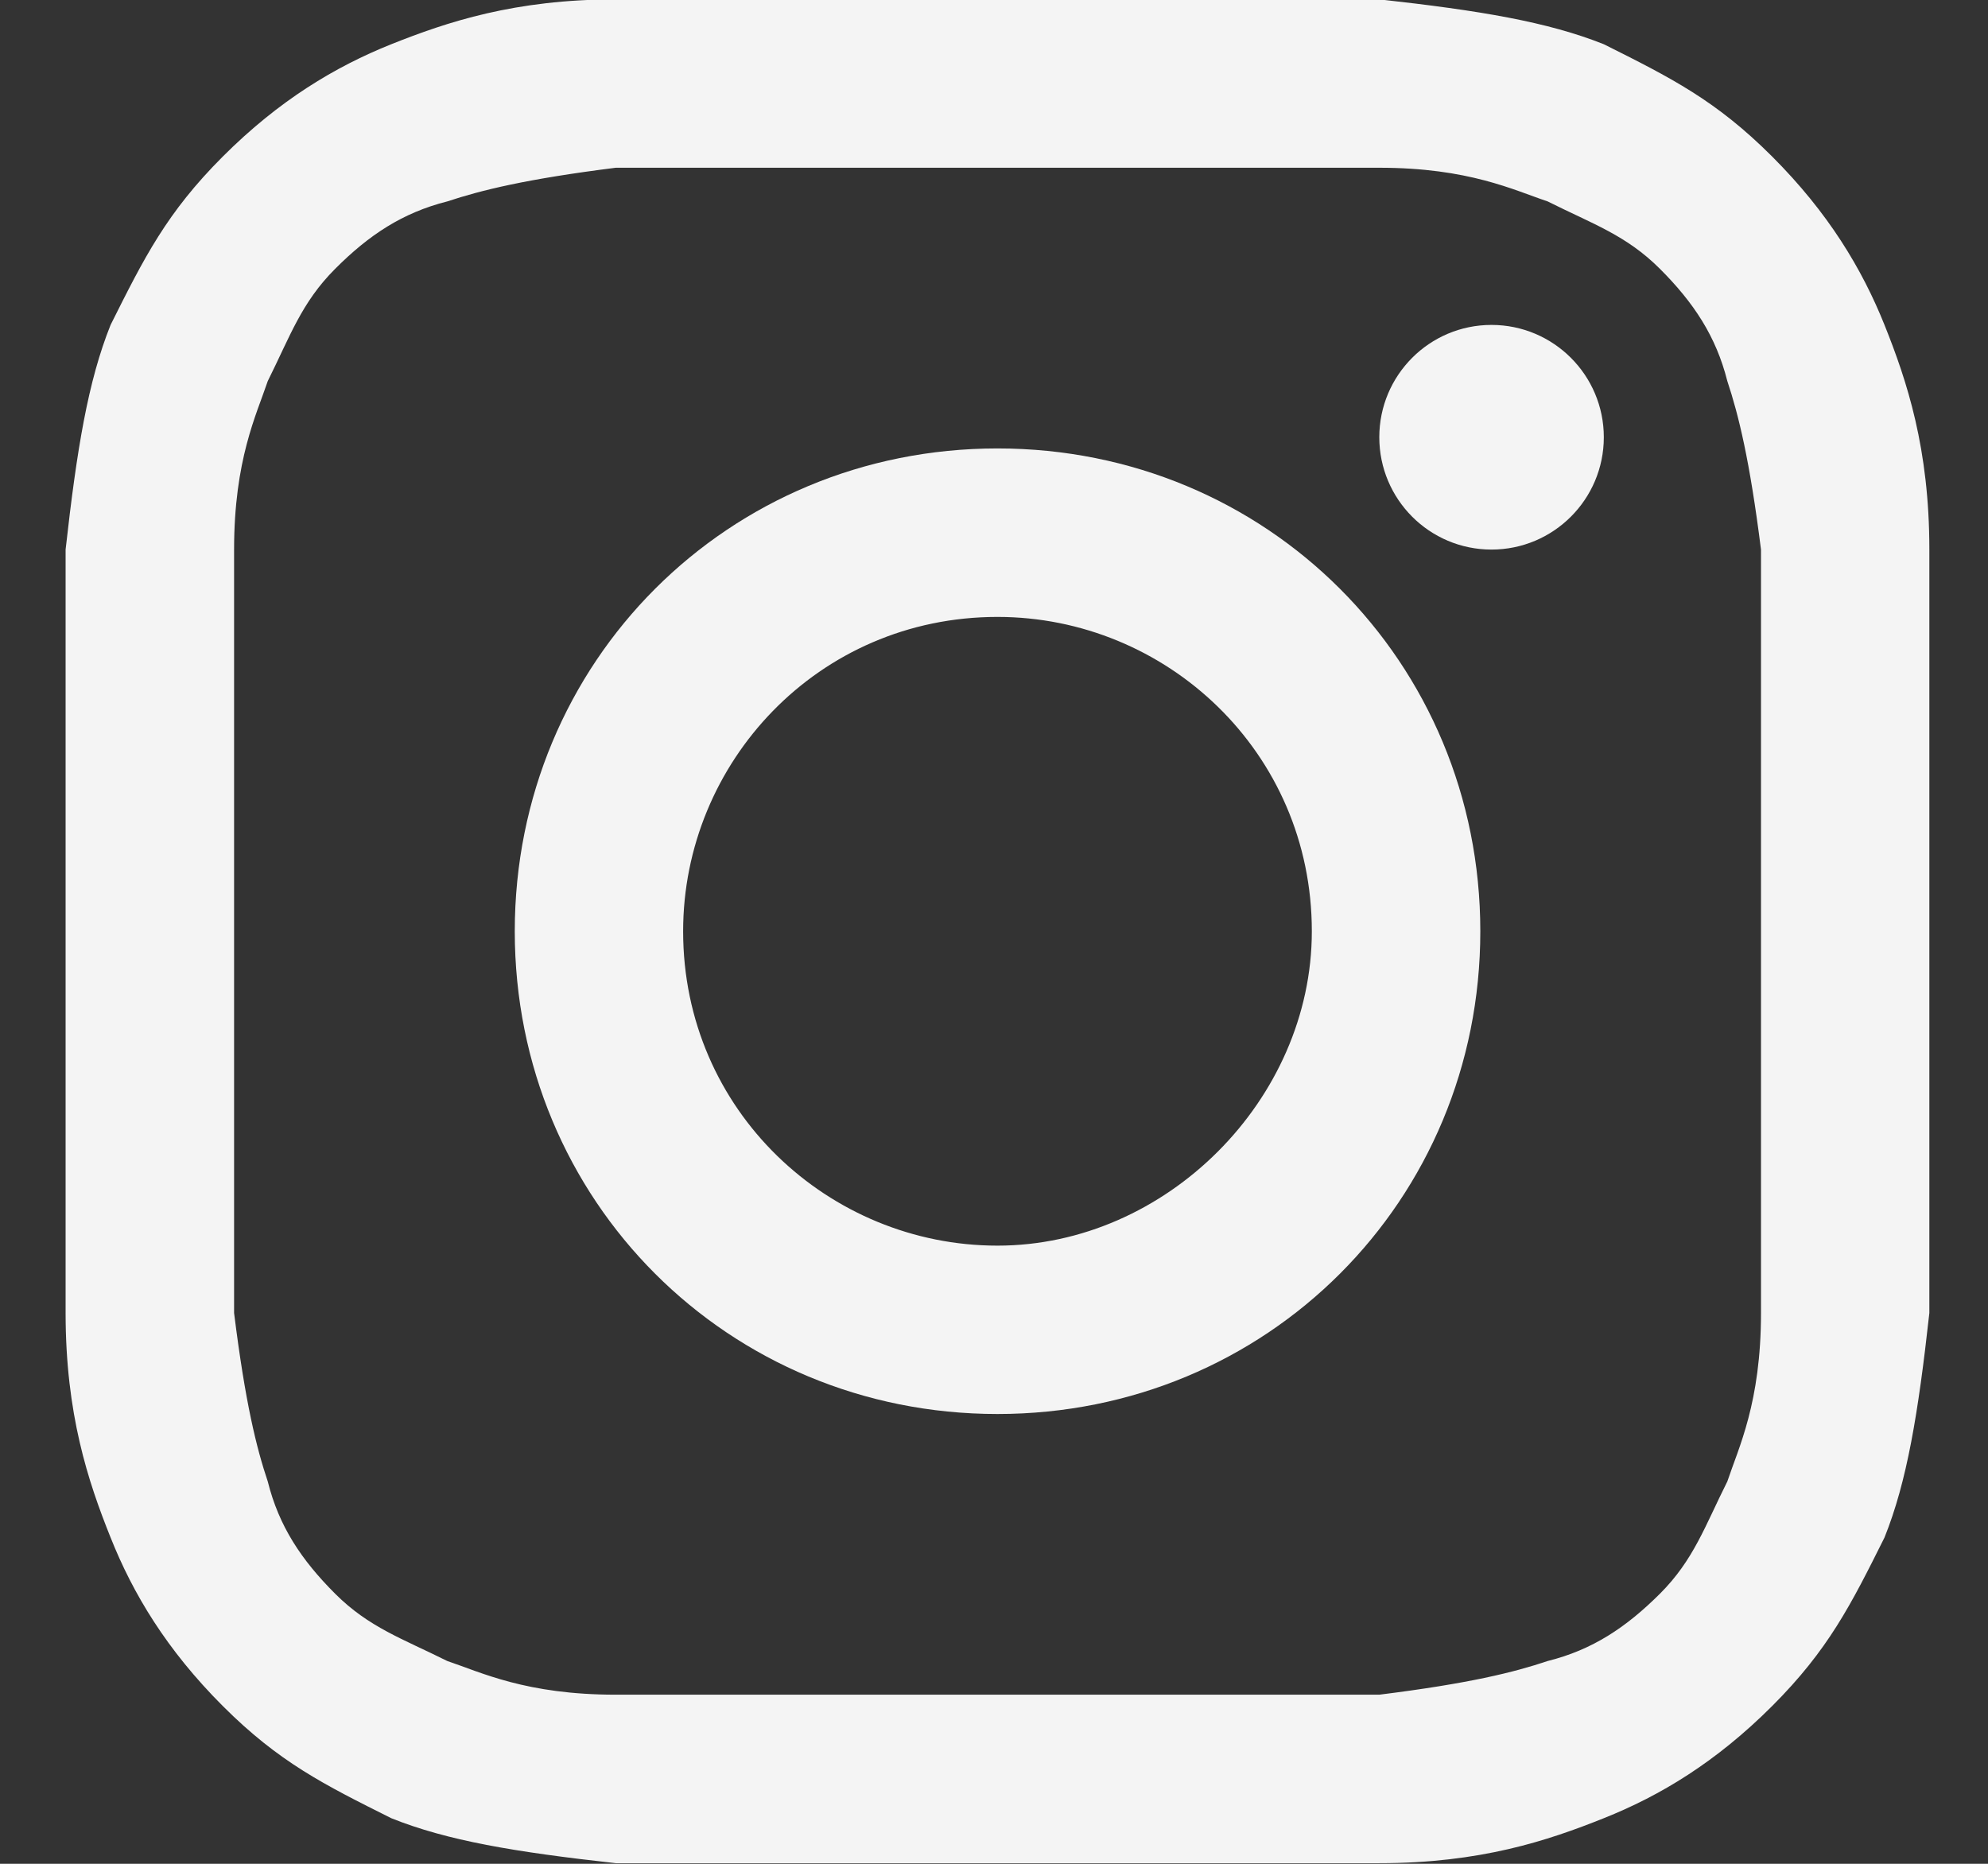
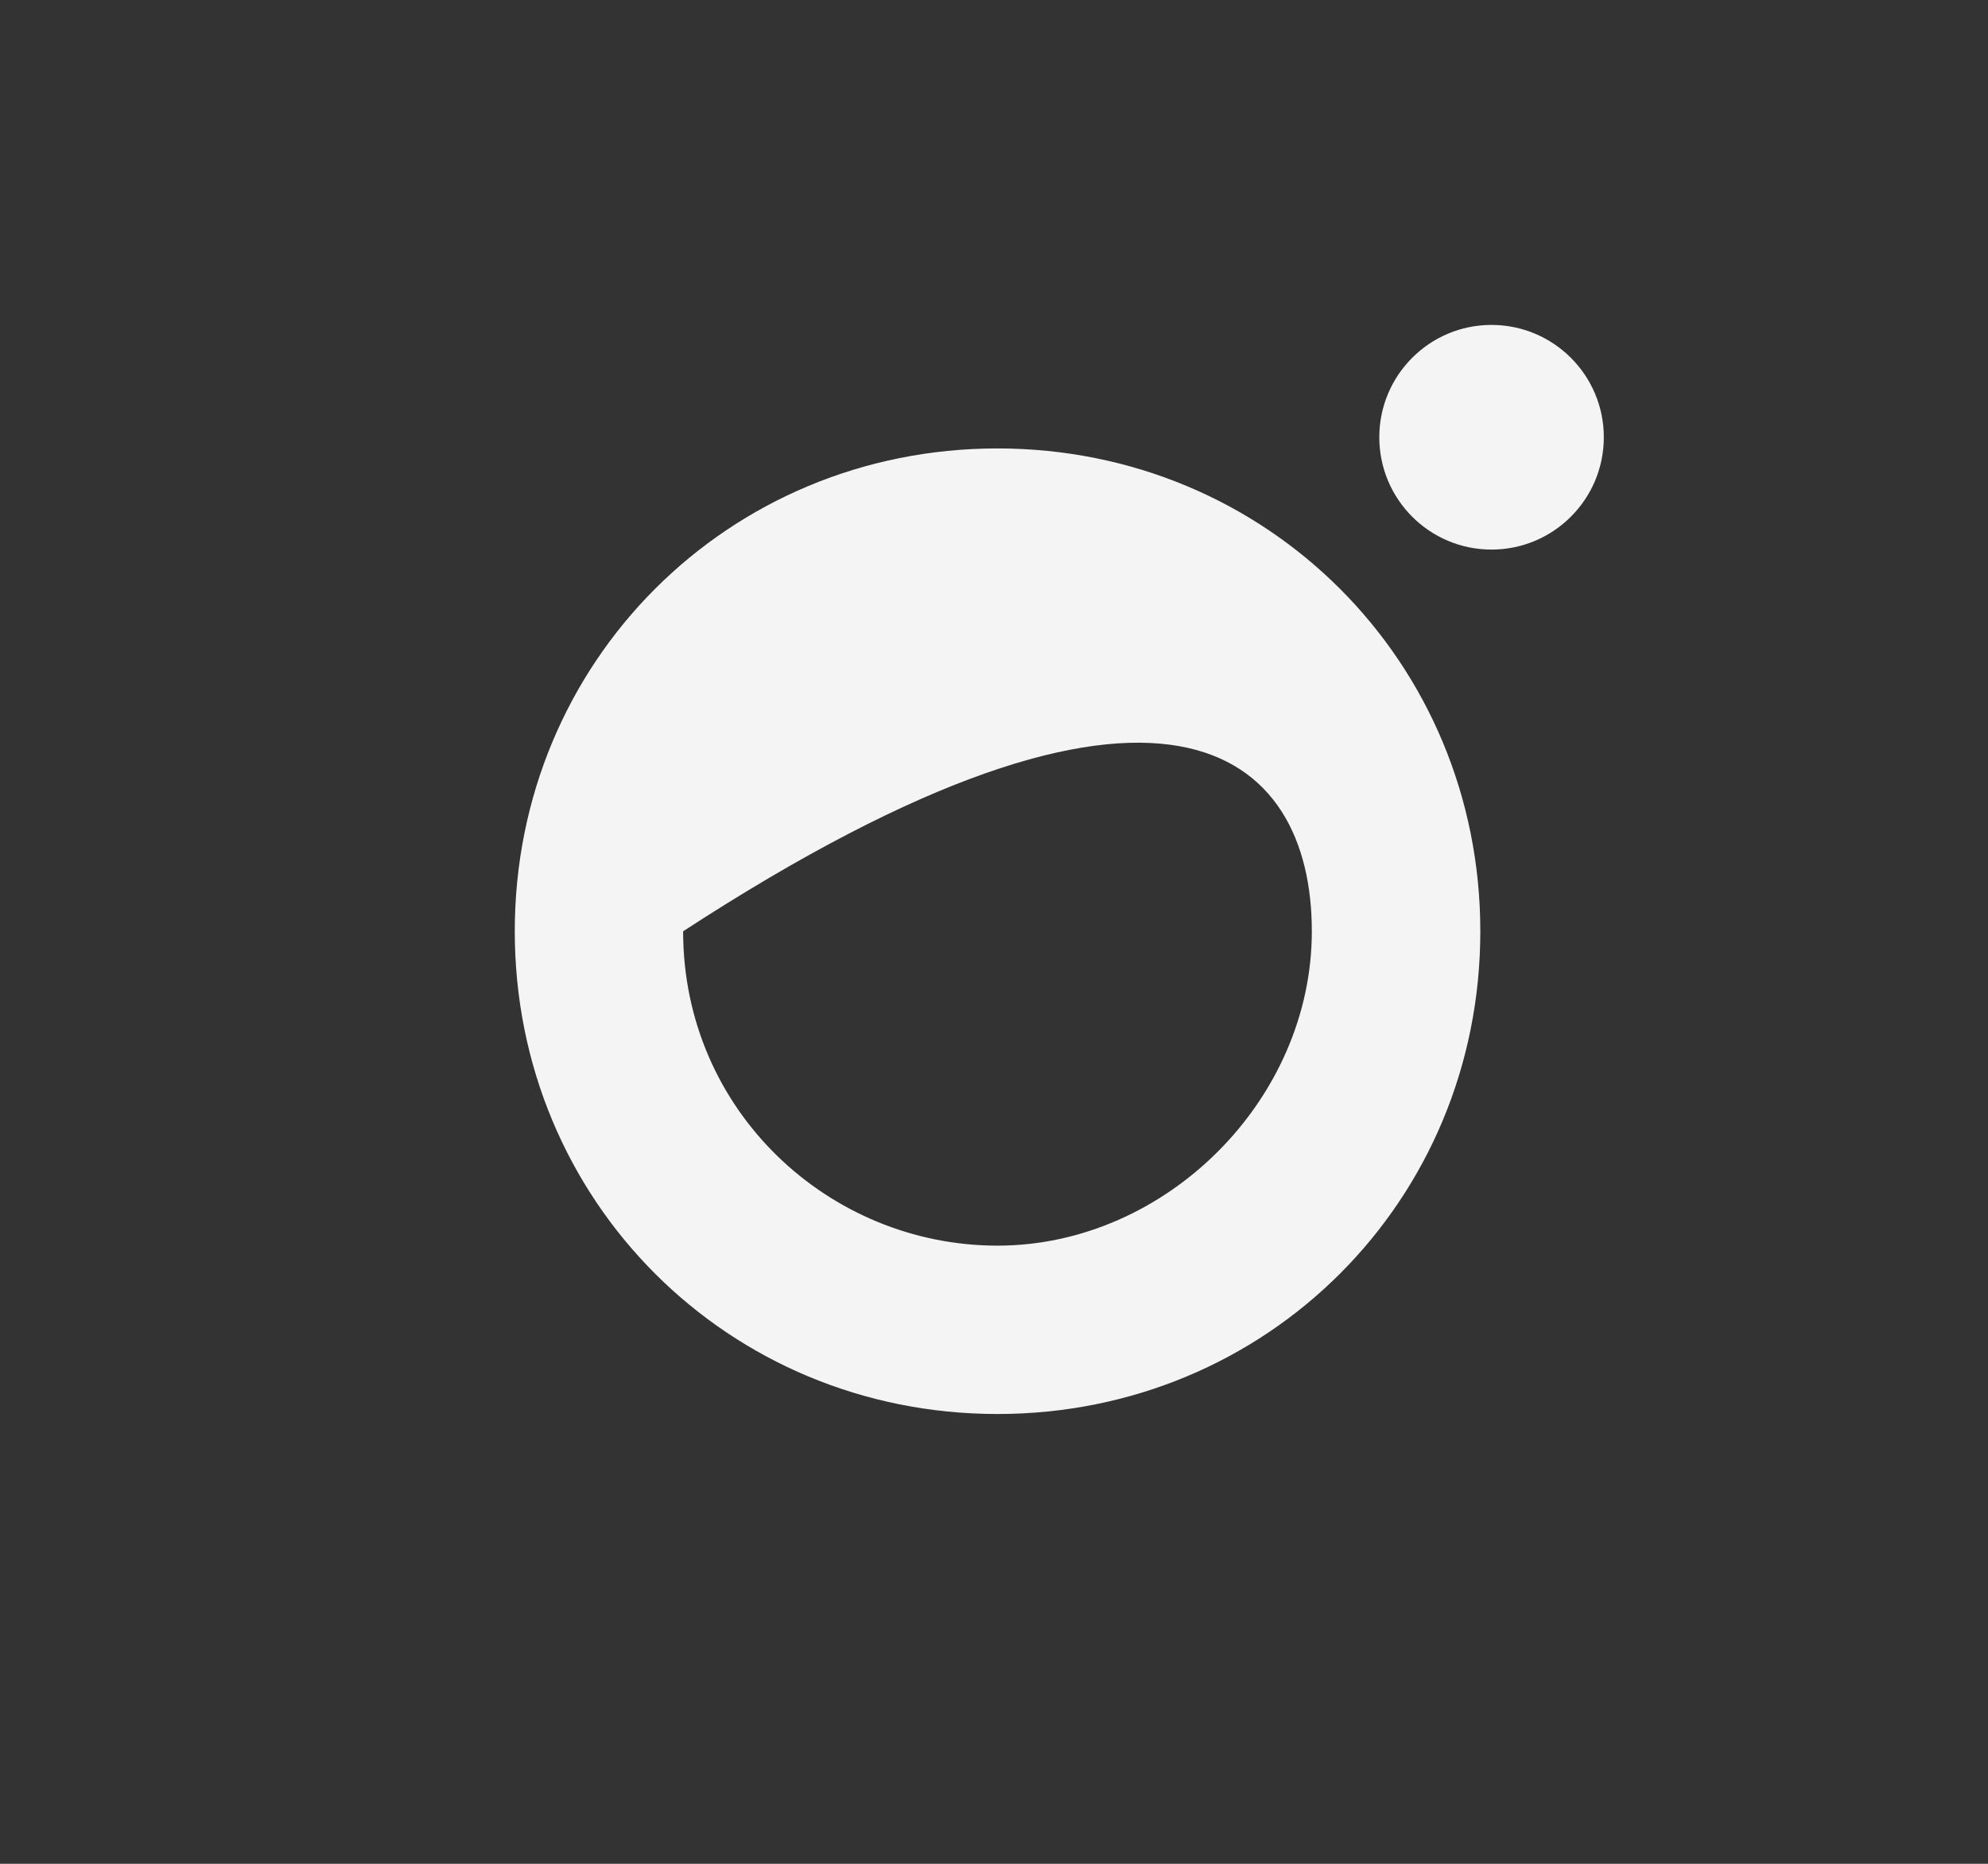
<svg xmlns="http://www.w3.org/2000/svg" width="16" height="15" viewBox="0 0 16 15" fill="none">
  <rect x="0" y="0" width="16" height="15" fill="#333333" stroke="none" />
-   <path d="M8.028 1.35C10.016 1.35 10.287 1.35 11.101 1.35C11.823 1.35 12.185 1.531 12.456 1.621C12.817 1.802 13.088 1.892 13.36 2.164C13.631 2.435 13.811 2.706 13.902 3.067C13.992 3.338 14.082 3.7 14.173 4.423C14.173 5.236 14.173 5.417 14.173 7.495C14.173 9.573 14.173 9.754 14.173 10.567C14.173 11.29 13.992 11.652 13.902 11.923C13.721 12.284 13.631 12.555 13.36 12.826C13.088 13.097 12.817 13.278 12.456 13.368C12.185 13.459 11.823 13.549 11.101 13.639C10.287 13.639 10.107 13.639 8.028 13.639C5.95 13.639 5.769 13.639 4.956 13.639C4.233 13.639 3.872 13.459 3.6 13.368C3.239 13.188 2.968 13.097 2.697 12.826C2.426 12.555 2.245 12.284 2.155 11.923C2.064 11.652 1.974 11.29 1.884 10.567C1.884 9.754 1.884 9.573 1.884 7.495C1.884 5.417 1.884 5.236 1.884 4.423C1.884 3.7 2.064 3.338 2.155 3.067C2.335 2.706 2.426 2.435 2.697 2.164C2.968 1.892 3.239 1.712 3.6 1.621C3.872 1.531 4.233 1.441 4.956 1.35C5.769 1.35 6.04 1.35 8.028 1.35ZM8.028 -0.005C5.95 -0.005 5.769 -0.005 4.956 -0.005C4.143 -0.005 3.6 0.176 3.149 0.356C2.697 0.537 2.245 0.808 1.793 1.26C1.341 1.712 1.161 2.073 0.89 2.615C0.709 3.067 0.619 3.609 0.528 4.423C0.528 5.236 0.528 5.507 0.528 7.495C0.528 9.573 0.528 9.754 0.528 10.567C0.528 11.38 0.709 11.923 0.89 12.374C1.07 12.826 1.341 13.278 1.793 13.73C2.245 14.182 2.607 14.362 3.149 14.633C3.6 14.814 4.143 14.905 4.956 14.995C5.769 14.995 6.04 14.995 8.028 14.995C10.016 14.995 10.287 14.995 11.101 14.995C11.914 14.995 12.456 14.814 12.908 14.633C13.36 14.453 13.811 14.182 14.263 13.73C14.715 13.278 14.896 12.917 15.167 12.374C15.348 11.923 15.438 11.38 15.528 10.567C15.528 9.754 15.528 9.483 15.528 7.495C15.528 5.507 15.528 5.236 15.528 4.423C15.528 3.609 15.348 3.067 15.167 2.615C14.986 2.164 14.715 1.712 14.263 1.26C13.811 0.808 13.45 0.627 12.908 0.356C12.456 0.176 11.914 0.085 11.101 -0.005C10.287 -0.005 10.107 -0.005 8.028 -0.005Z" fill="#F4F4F4" />
-   <path d="M8.028 3.609C5.86 3.609 4.143 5.326 4.143 7.495C4.143 9.664 5.86 11.38 8.028 11.38C10.197 11.38 11.914 9.664 11.914 7.495C11.914 5.326 10.197 3.609 8.028 3.609ZM8.028 10.025C6.673 10.025 5.498 8.941 5.498 7.495C5.498 6.139 6.582 4.965 8.028 4.965C9.384 4.965 10.558 6.049 10.558 7.495C10.558 8.85 9.384 10.025 8.028 10.025Z" fill="#F4F4F4" />
+   <path d="M8.028 3.609C5.86 3.609 4.143 5.326 4.143 7.495C4.143 9.664 5.86 11.38 8.028 11.38C10.197 11.38 11.914 9.664 11.914 7.495C11.914 5.326 10.197 3.609 8.028 3.609ZM8.028 10.025C6.673 10.025 5.498 8.941 5.498 7.495C9.384 4.965 10.558 6.049 10.558 7.495C10.558 8.85 9.384 10.025 8.028 10.025Z" fill="#F4F4F4" />
  <path d="M12.004 4.423C12.503 4.423 12.908 4.018 12.908 3.519C12.908 3.02 12.503 2.615 12.004 2.615C11.505 2.615 11.101 3.02 11.101 3.519C11.101 4.018 11.505 4.423 12.004 4.423Z" fill="#F4F4F4" />
</svg>